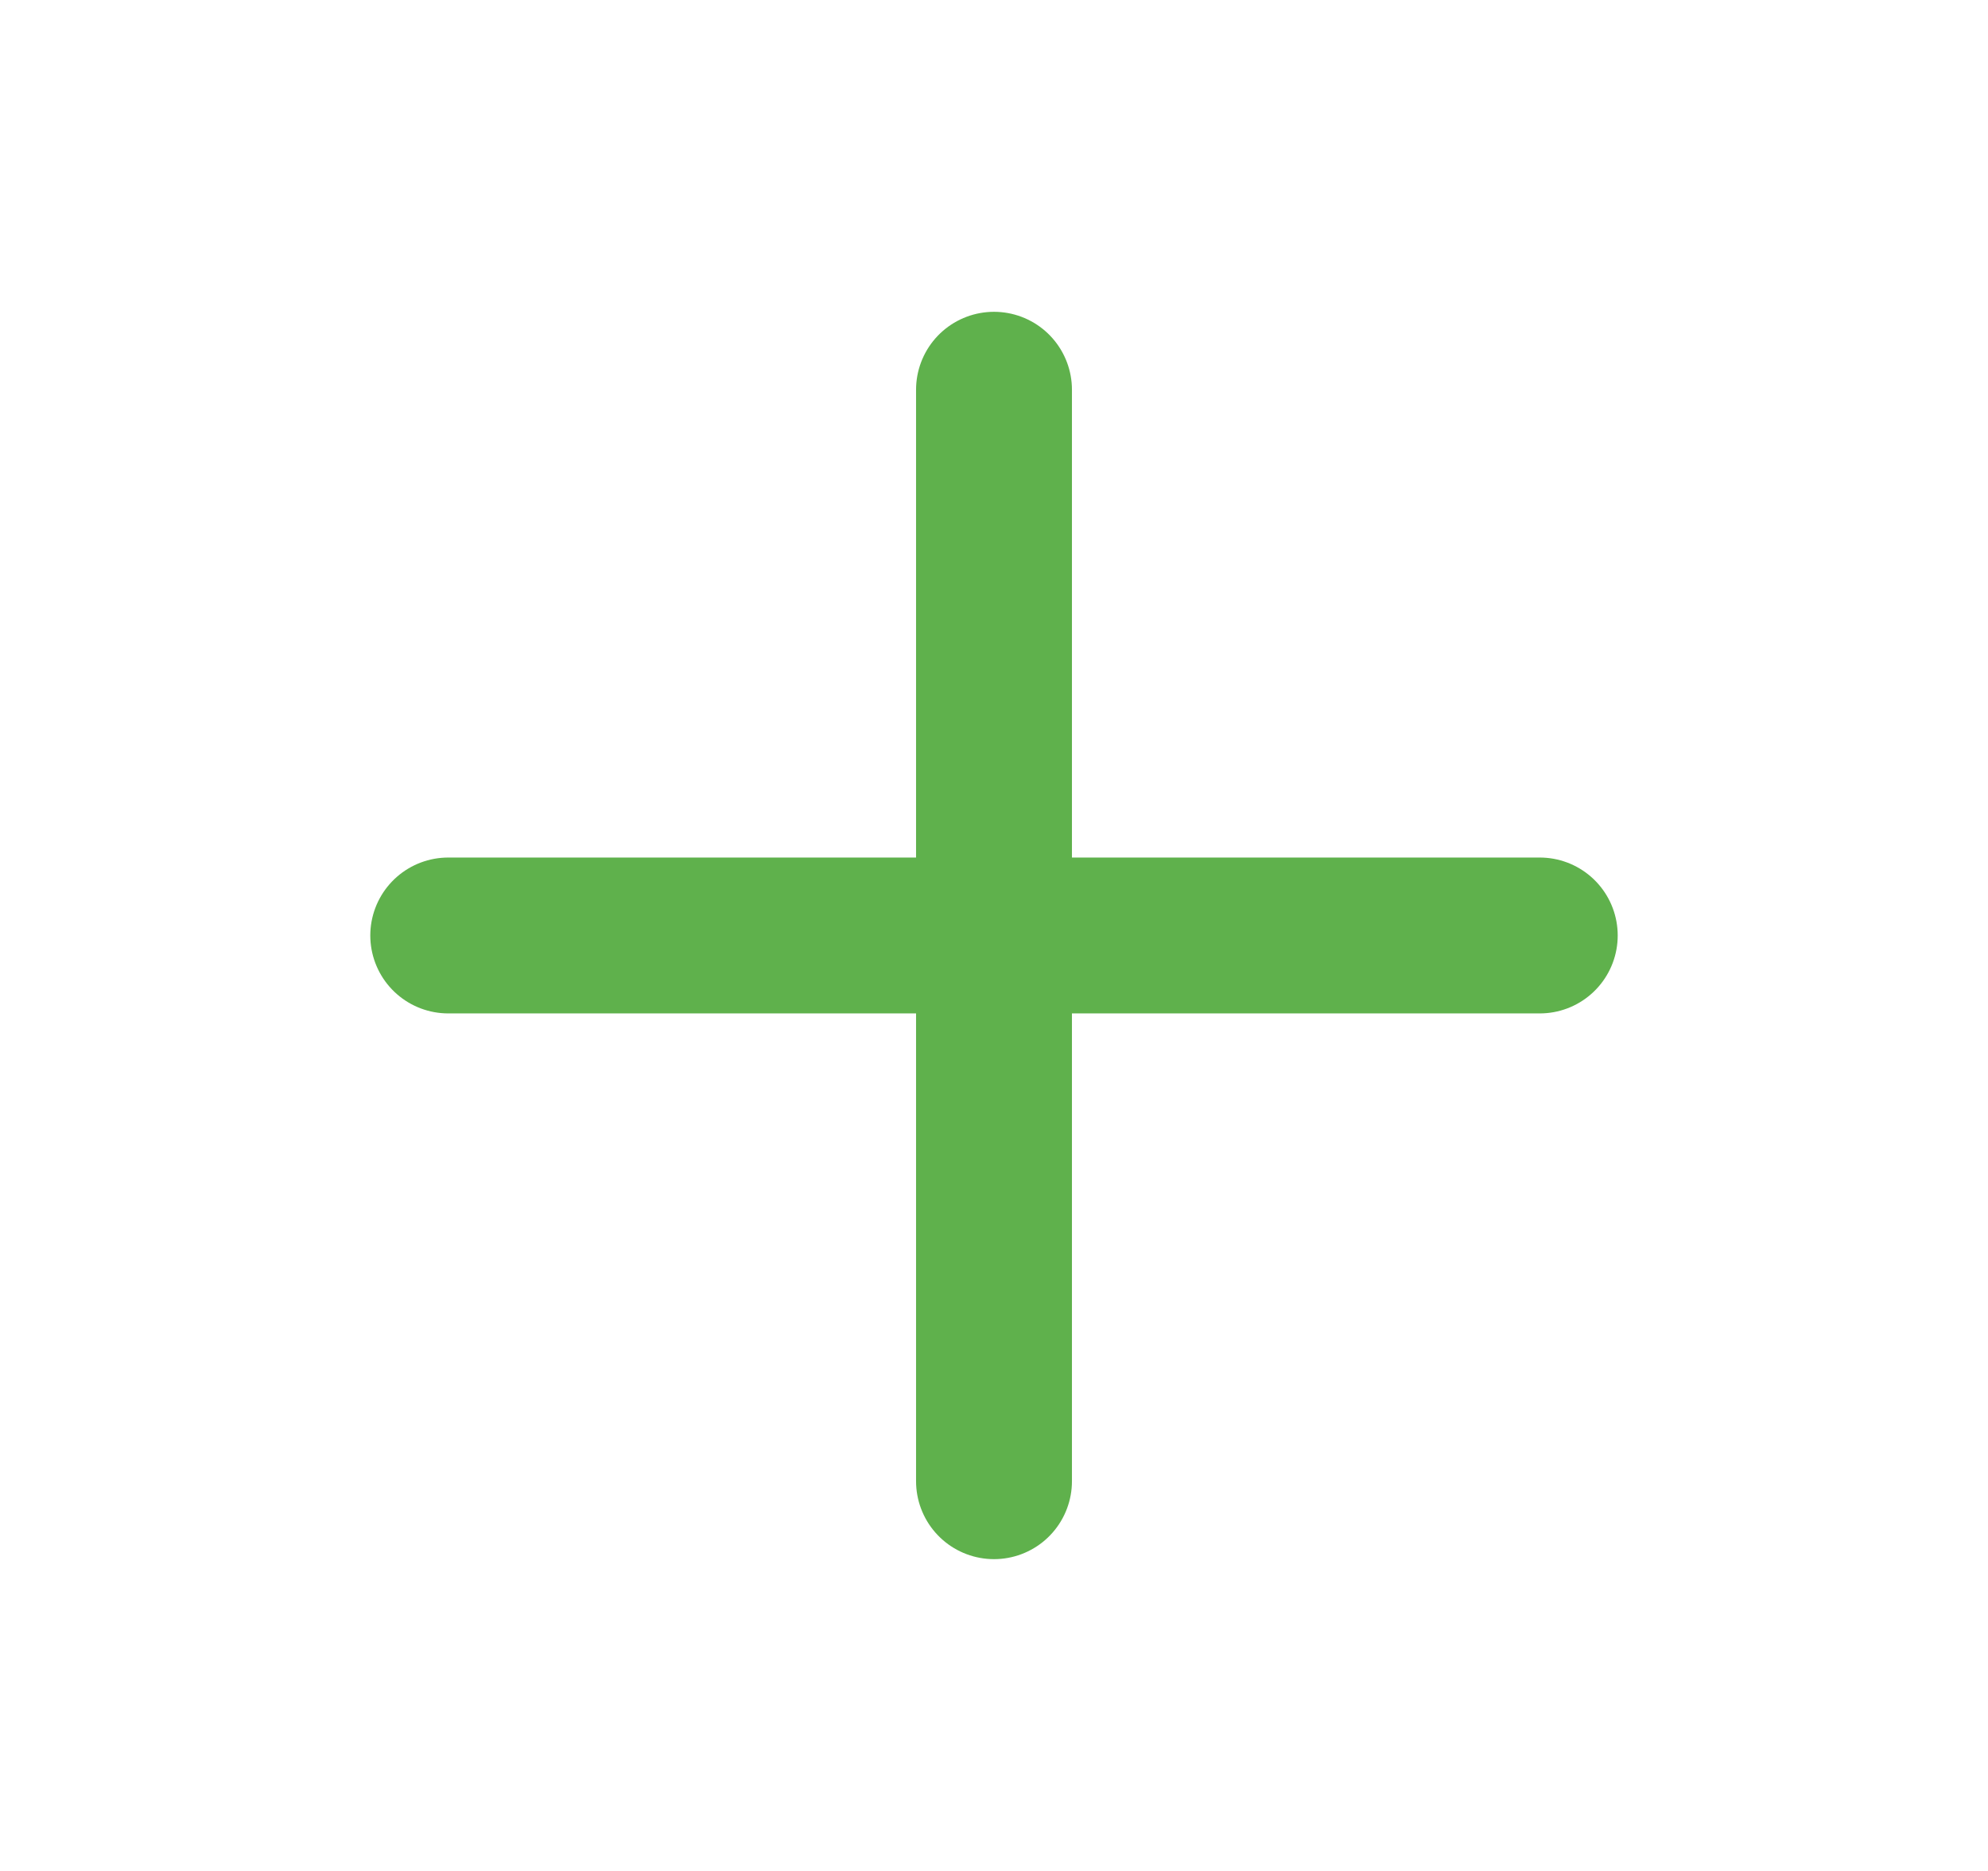
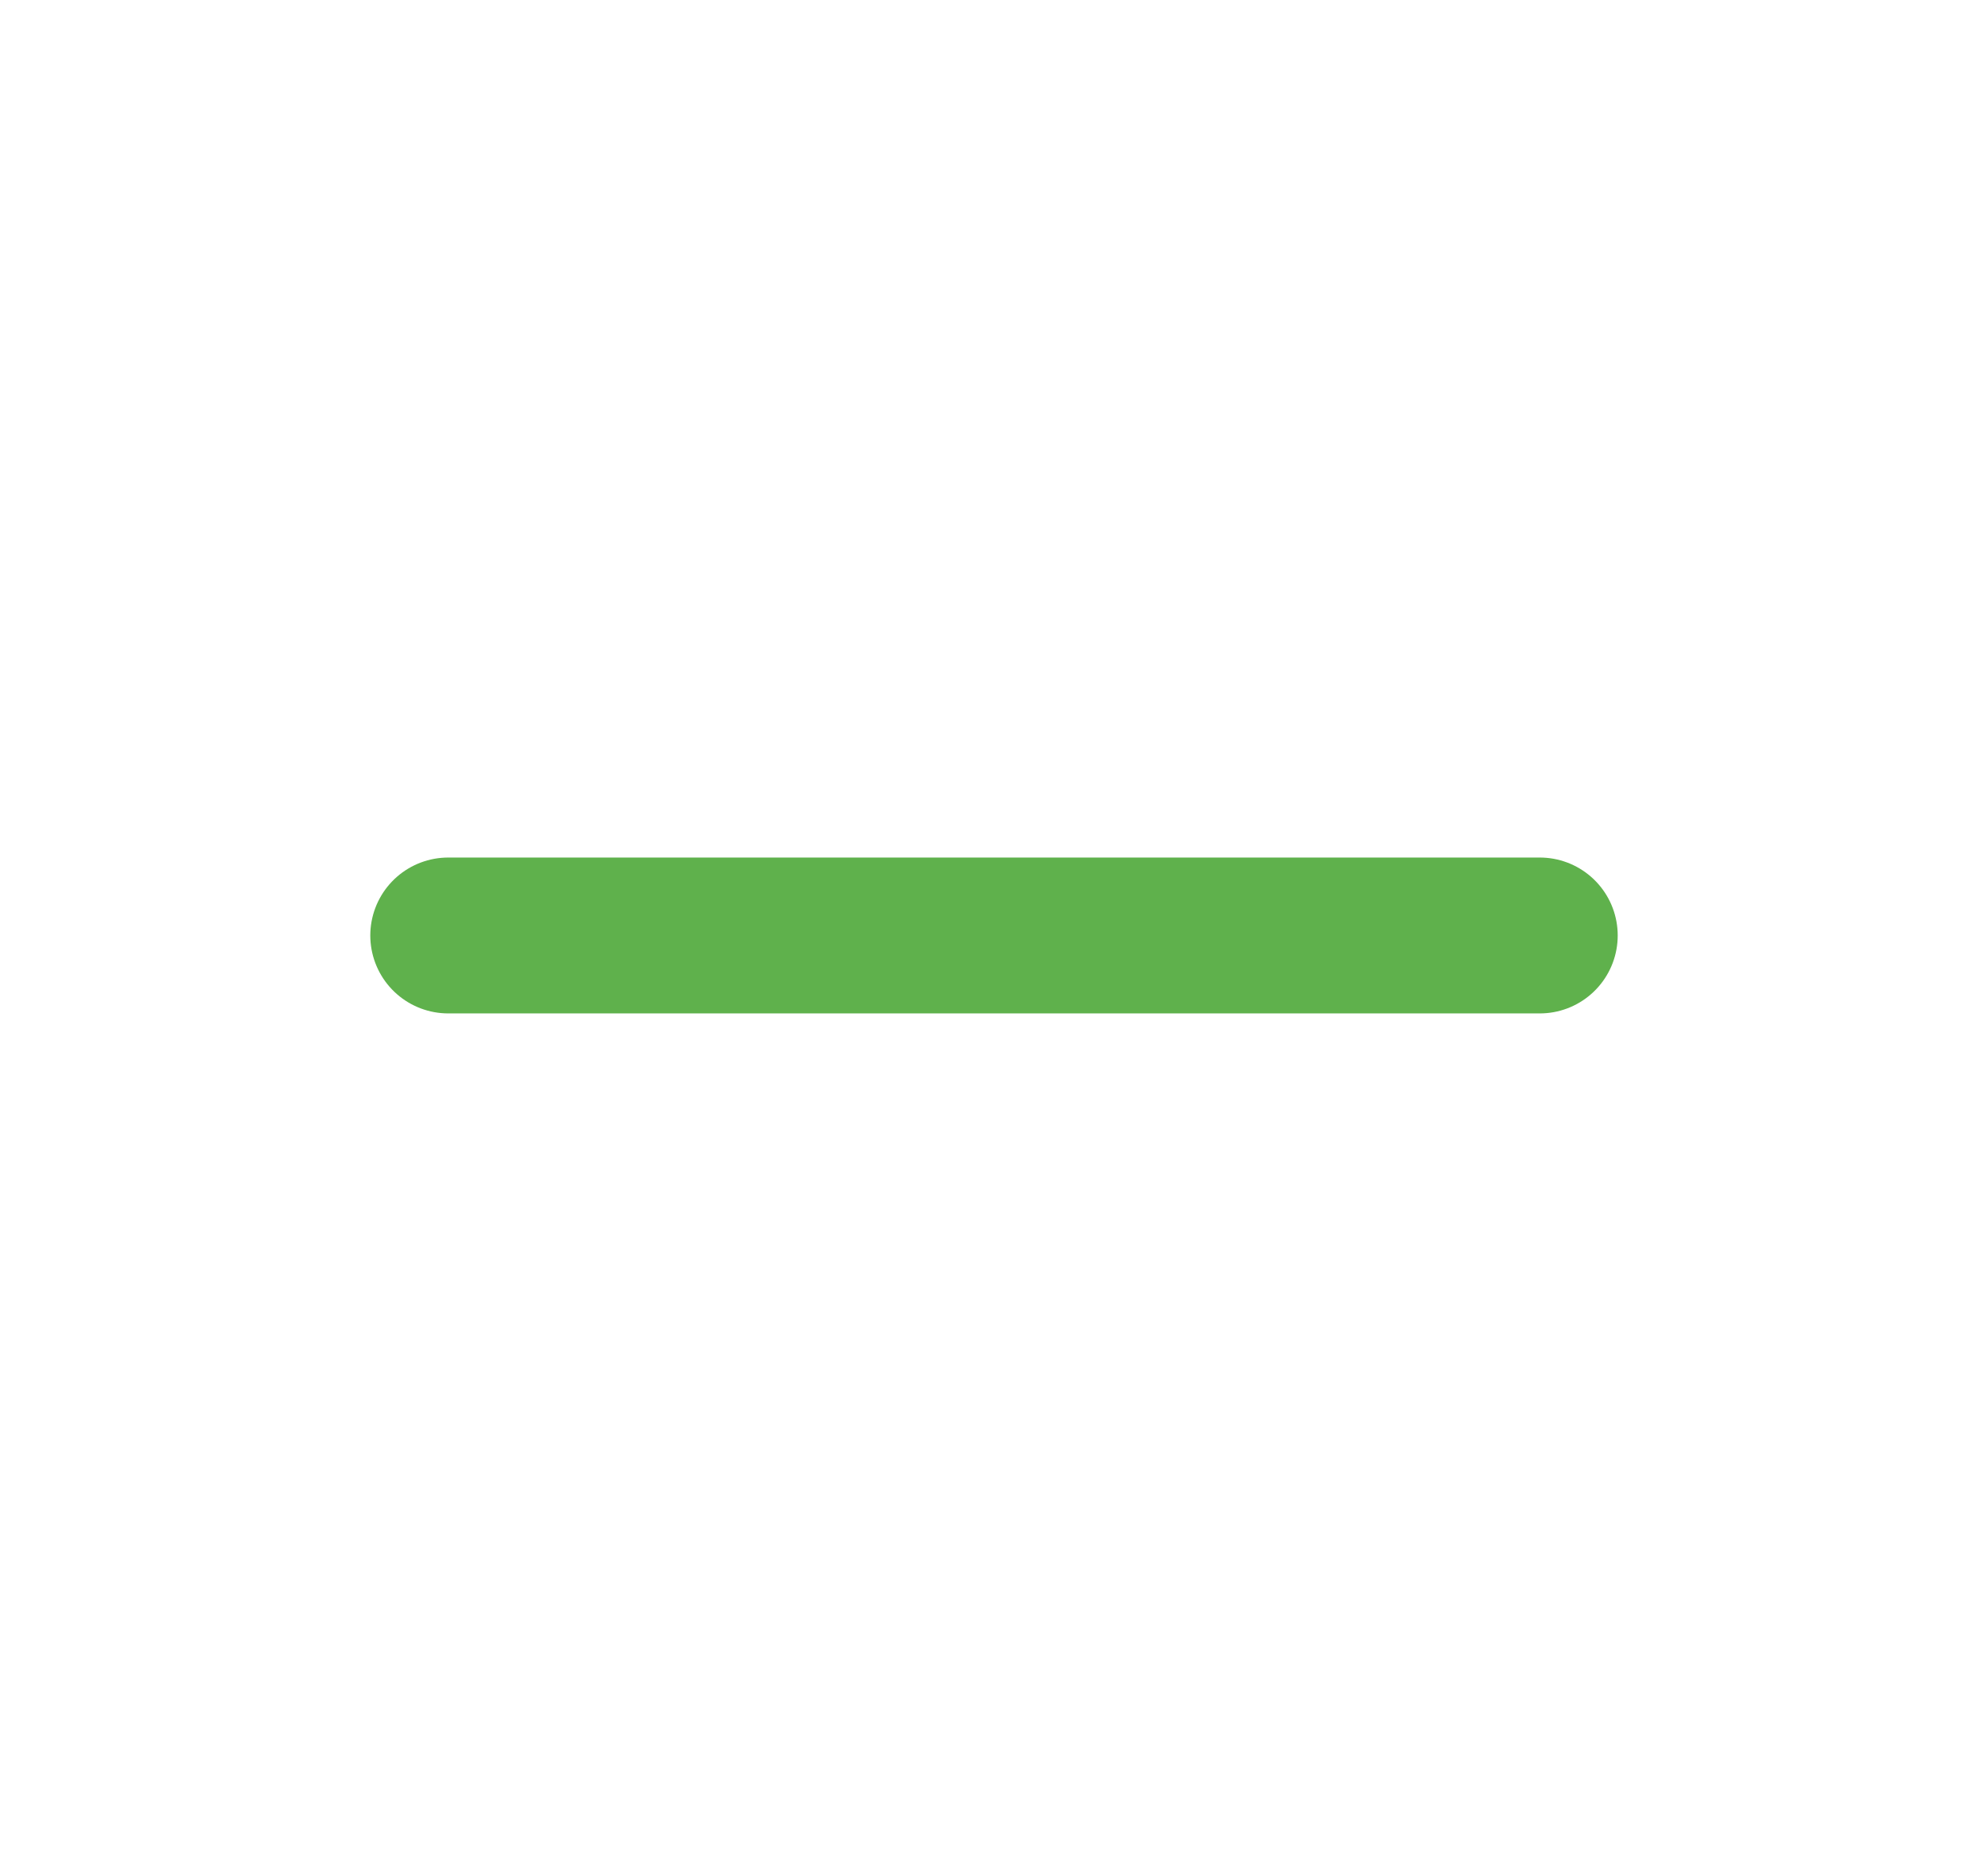
<svg xmlns="http://www.w3.org/2000/svg" width="17" height="16" viewBox="0 0 17 16" fill="none">
  <path d="M3.833 8H13.167" stroke="#5FB14C" stroke-width="1.333" stroke-linecap="round" stroke-linejoin="round" />
-   <path d="M8.5 3.333V12.667" stroke="#5FB14C" stroke-width="1.333" stroke-linecap="round" stroke-linejoin="round" />
</svg>